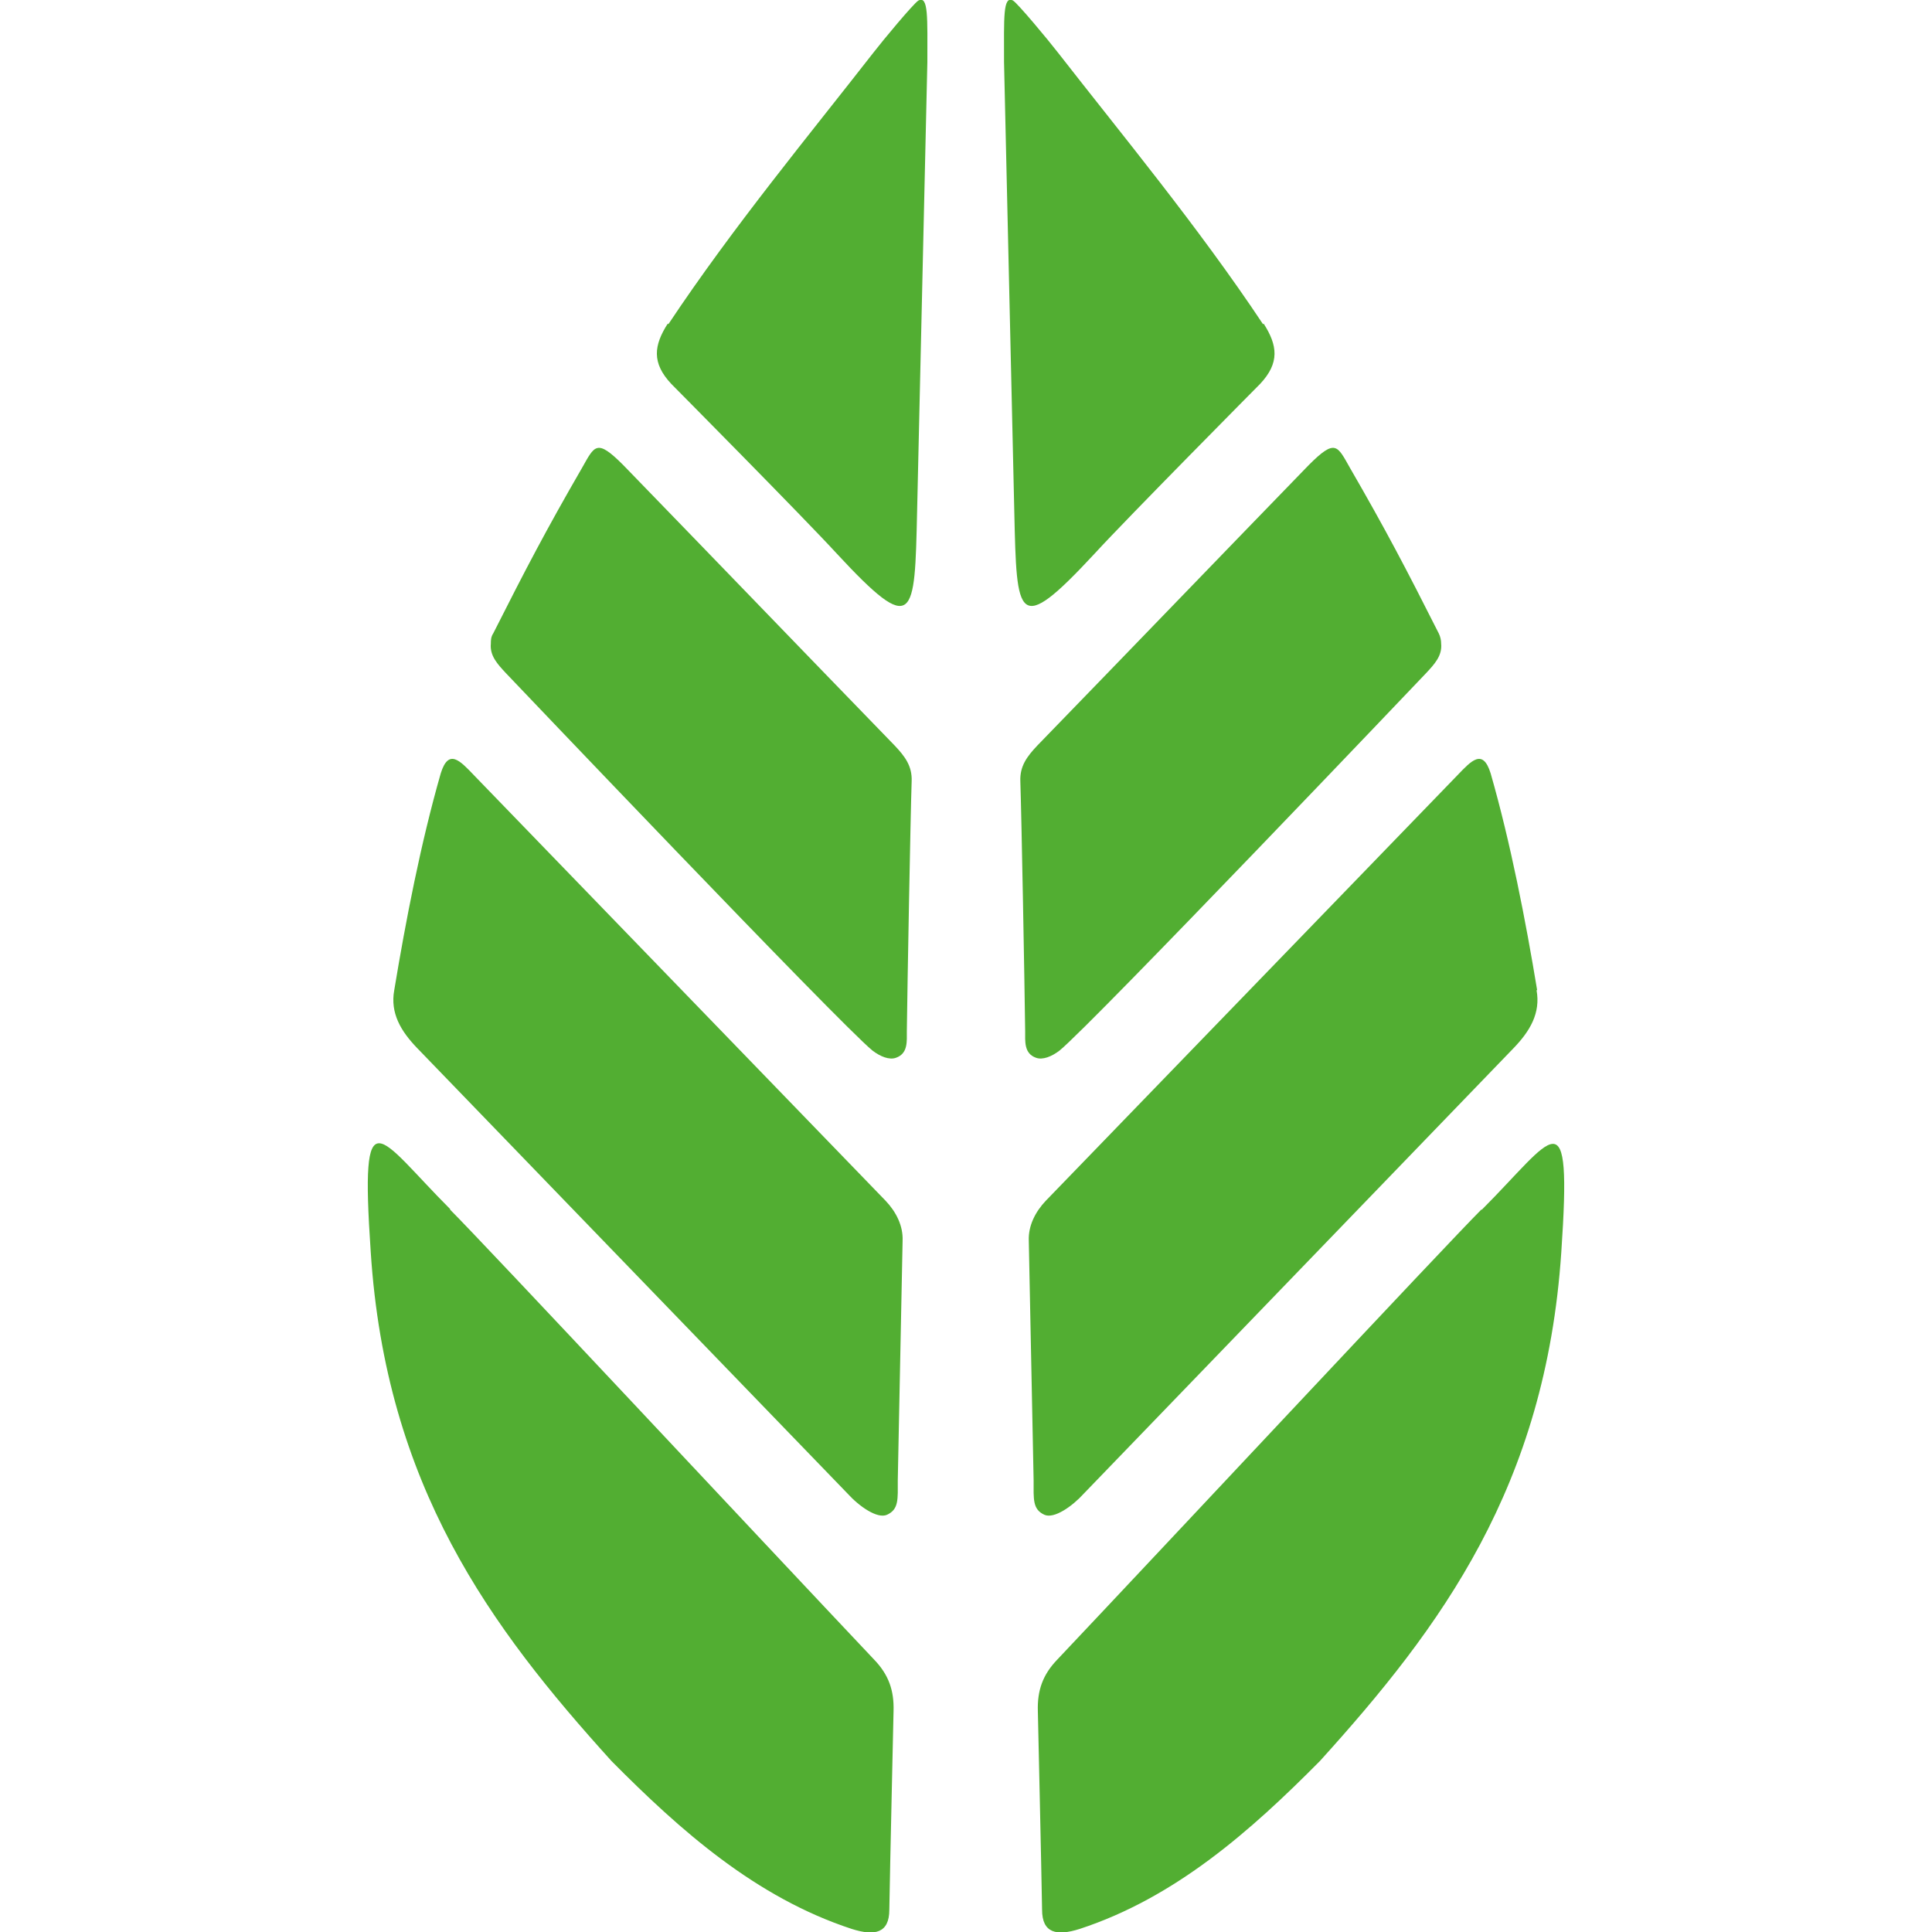
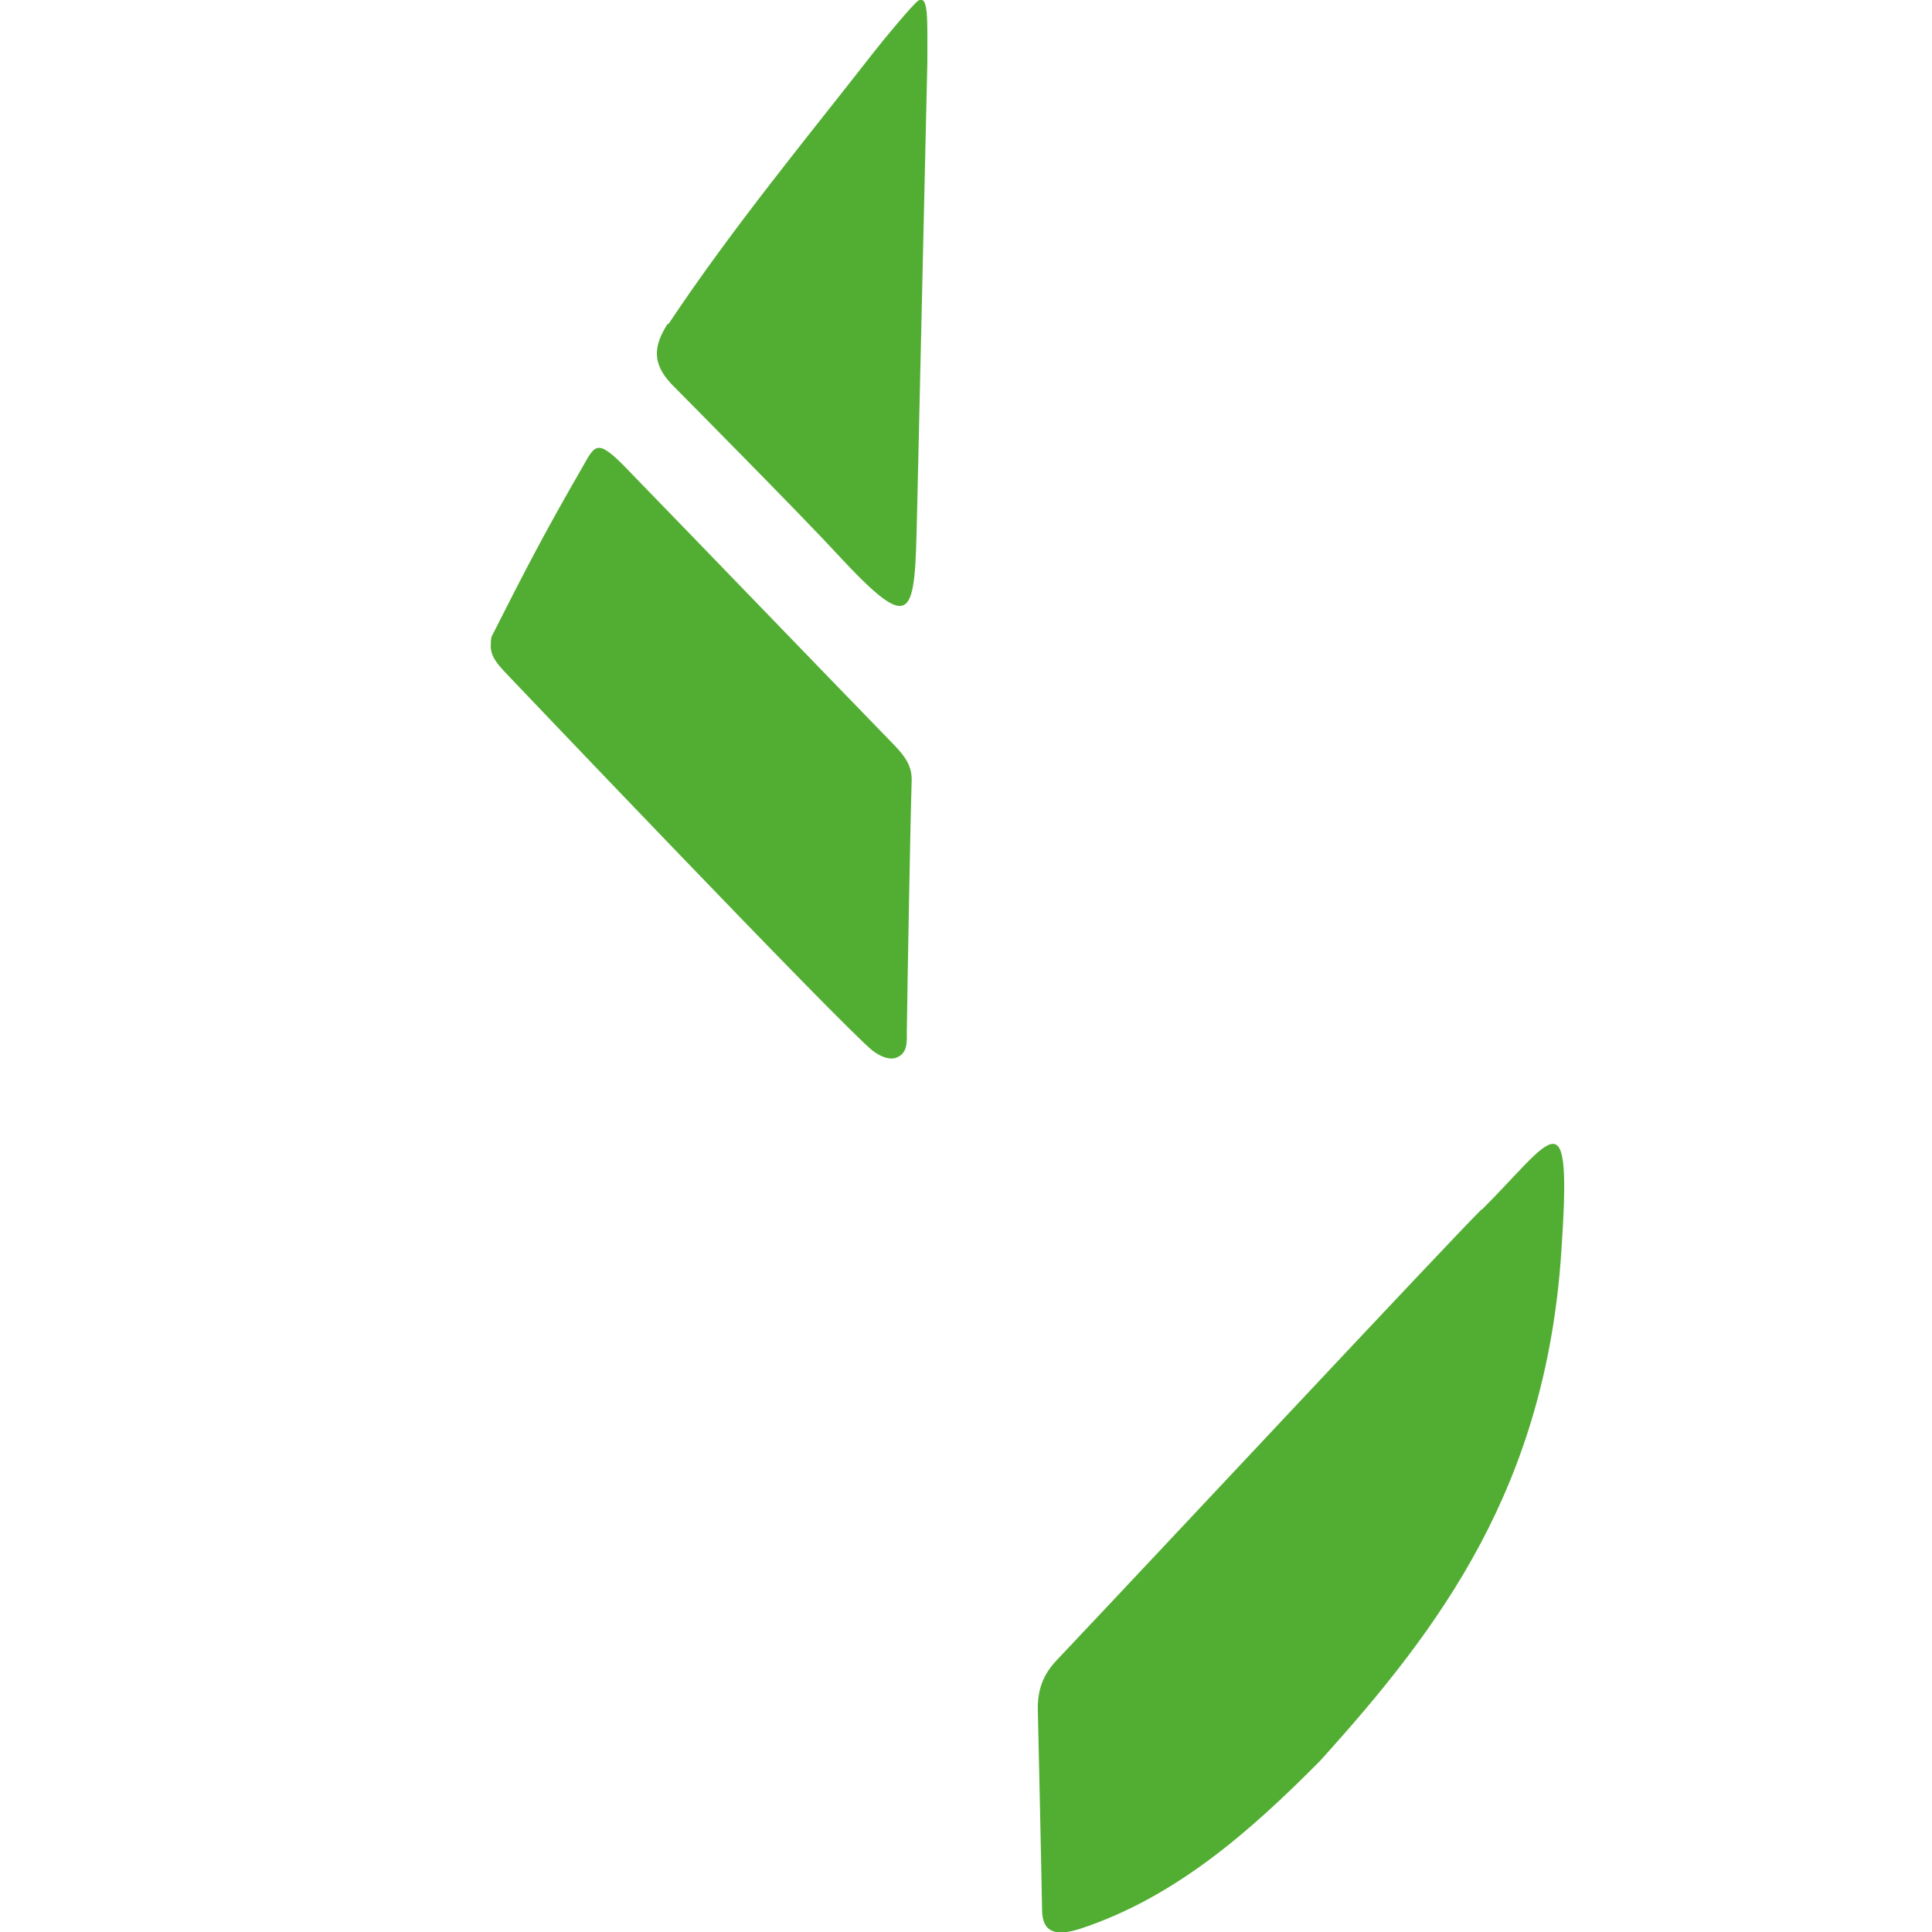
<svg xmlns="http://www.w3.org/2000/svg" id="Warstwa_1" version="1.1" viewBox="0 0 32 32">
  <defs>
    <style>
      .st0 {
        fill: #52ae32;
      }
    </style>
  </defs>
  <path class="st0" d="M11.07,5.37c1.07-1.61,2.37-3.18,3.39-4.49.17-.22.67-.82.75-.87.17-.09.15.28.15,1.02l-.17,7.45c-.04,1.76-.04,2.08-1.33.69-.53-.58-2.74-2.81-2.74-2.81-.33-.35-.29-.64-.06-1" />
-   <path class="st0" d="M7.45,20.03c.61.61,5.14,5.46,7.03,7.46.24.25.33.51.32.85,0,0-.06,2.66-.07,3.29,0,.39-.24.44-.62.32-1.59-.52-2.84-1.63-3.98-2.78-2.01-2.22-3.74-4.56-3.99-8.44-.18-2.65.12-1.9,1.32-.7" />
-   <path class="st0" d="M6.53,16.4c.19-1.15.44-2.44.77-3.59.13-.42.32-.21.55.03l6.82,7.05c.17.18.29.41.28.66l-.08,3.97c0,.31.02.48-.18.57-.16.07-.46-.14-.65-.35l-7.13-7.38c-.27-.28-.45-.58-.38-.96" />
  <path class="st0" d="M8.17,10.49c.54-1.07.88-1.72,1.47-2.74.21-.37.24-.49.68-.05,1.63,1.68,2.87,2.97,4.5,4.65.17.18.29.34.28.59-.02.59-.07,3.34-.08,4.14,0,.17.02.37-.18.44-.11.04-.26-.02-.39-.12-.56-.46-6.07-6.25-6.07-6.25-.14-.15-.27-.29-.25-.49,0-.05,0-.11.04-.17" />
-   <path class="st0" d="M20.92,5.37c-1.07-1.61-2.37-3.18-3.39-4.49-.17-.22-.67-.82-.75-.87-.17-.09-.15.28-.15,1.02l.17,7.45c.04,1.76.04,2.08,1.33.69.53-.58,2.74-2.81,2.74-2.81.33-.35.29-.64.06-1" />
  <path class="st0" d="M24.54,20.03c-.61.61-5.14,5.46-7.03,7.46-.24.25-.33.51-.32.85,0,0,.06,2.66.07,3.29,0,.39.24.44.62.32,1.59-.52,2.84-1.63,3.98-2.78,2.01-2.22,3.74-4.55,4-8.43.18-2.65-.12-1.9-1.32-.7" />
-   <path class="st0" d="M25.46,16.4c-.19-1.15-.44-2.44-.77-3.59-.13-.42-.32-.21-.55.03l-6.82,7.05c-.17.18-.29.41-.28.66l.08,3.97c0,.31-.02.48.18.57.16.07.46-.14.65-.35l7.12-7.38c.27-.28.45-.58.38-.96" />
-   <path class="st0" d="M23.83,10.49c-.54-1.07-.88-1.72-1.47-2.74-.21-.37-.24-.49-.68-.05-1.63,1.68-2.87,2.97-4.5,4.65-.17.18-.29.34-.28.59.02.59.07,3.34.08,4.14,0,.17-.02.37.18.44.11.04.26-.02.39-.12.56-.46,6.07-6.25,6.07-6.25.14-.15.27-.29.25-.49,0-.05-.01-.11-.04-.17" />
</svg>